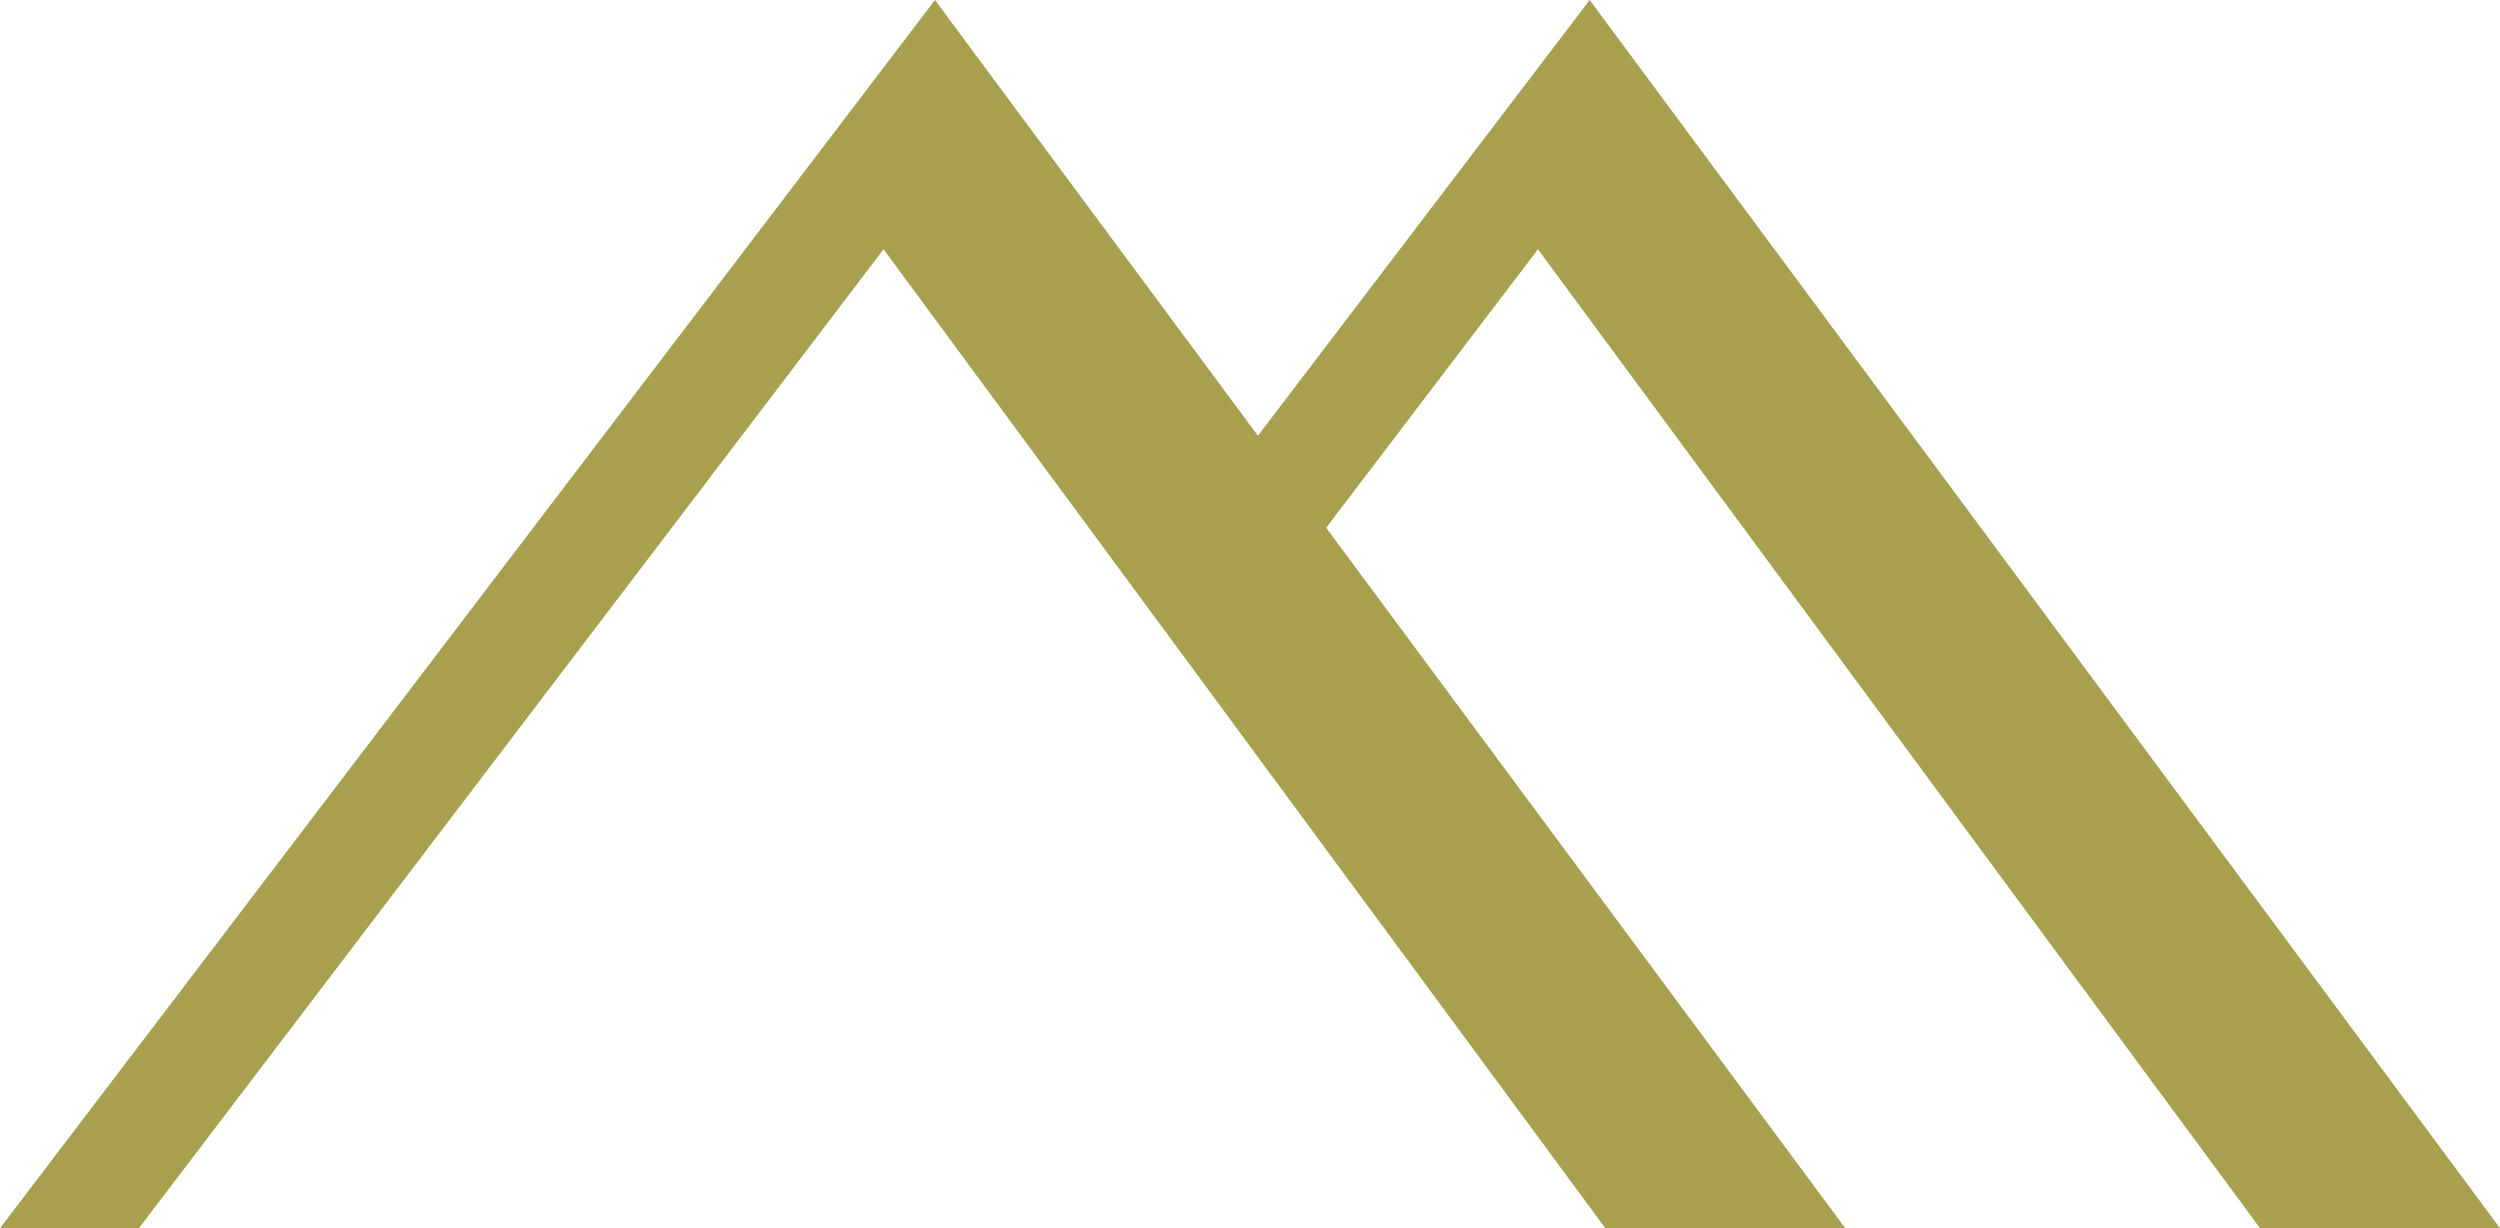
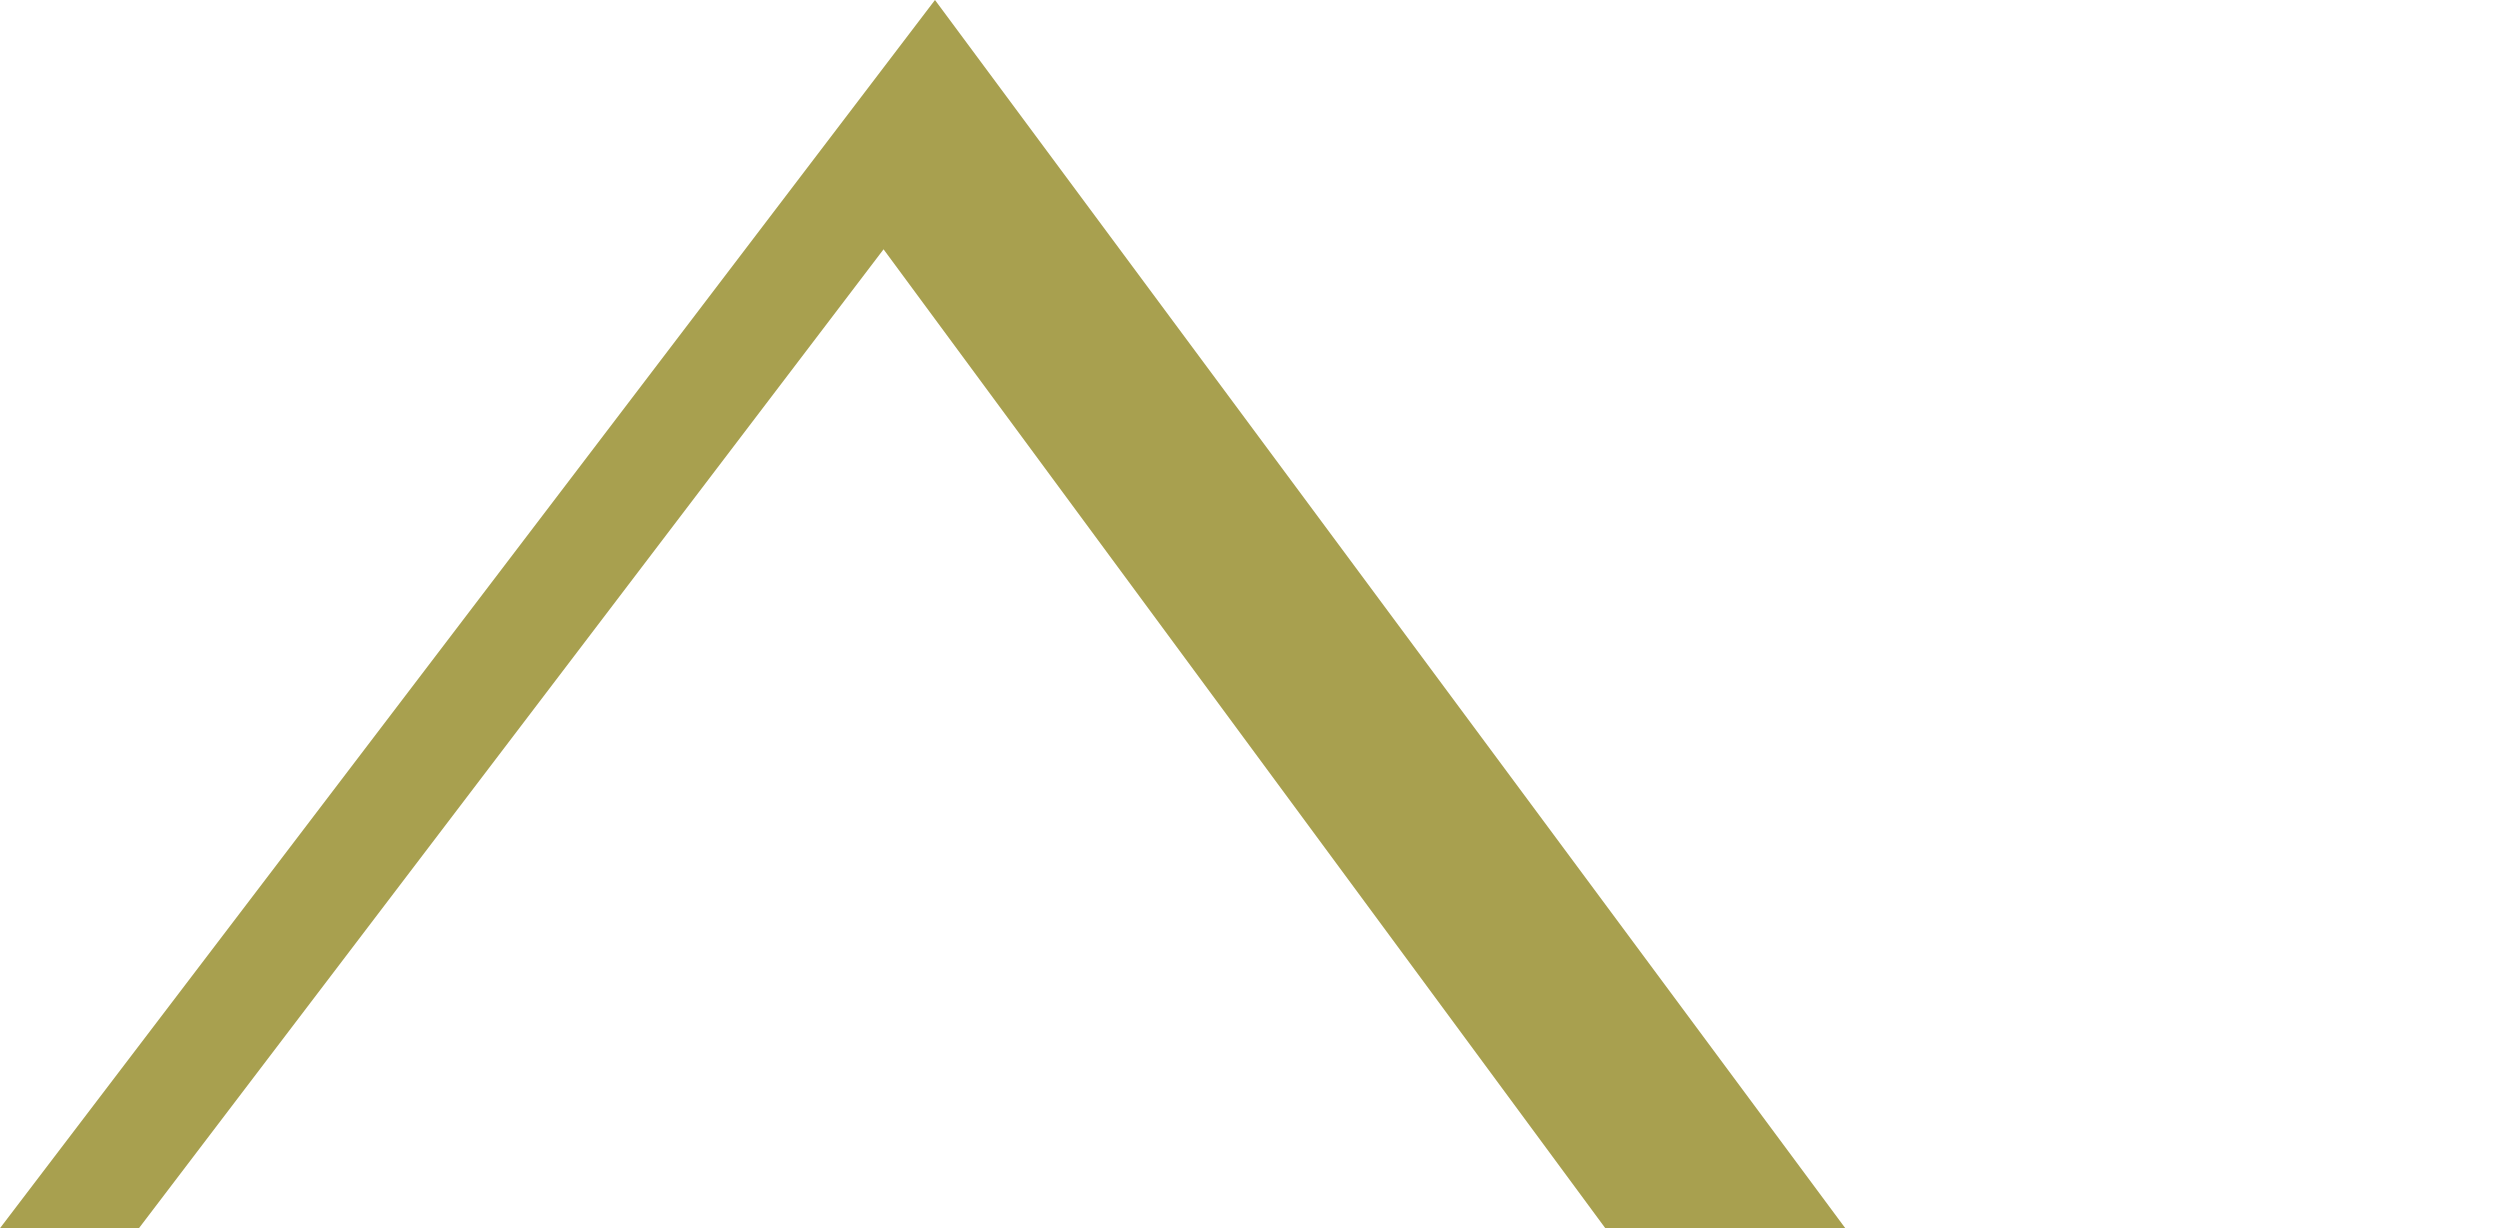
<svg xmlns="http://www.w3.org/2000/svg" viewBox="0 0 83.13 40.84">
  <defs>
    <style>.cls-1{fill:#a8a04f;}</style>
  </defs>
  <title>FavXempa01</title>
  <g id="Layer_2" data-name="Layer 2">
    <g id="Layer_1-2" data-name="Layer 1">
      <polygon class="cls-1" points="4.62 40.84 0 40.84 31.09 0 61.36 40.84 53.38 40.84 29.38 8.29 4.62 40.84" />
-       <polygon class="cls-1" points="41.07 21.53 38.82 18.44 52.86 0 83.13 40.84 75.15 40.84 51.14 8.29 41.07 21.53" />
    </g>
  </g>
</svg>